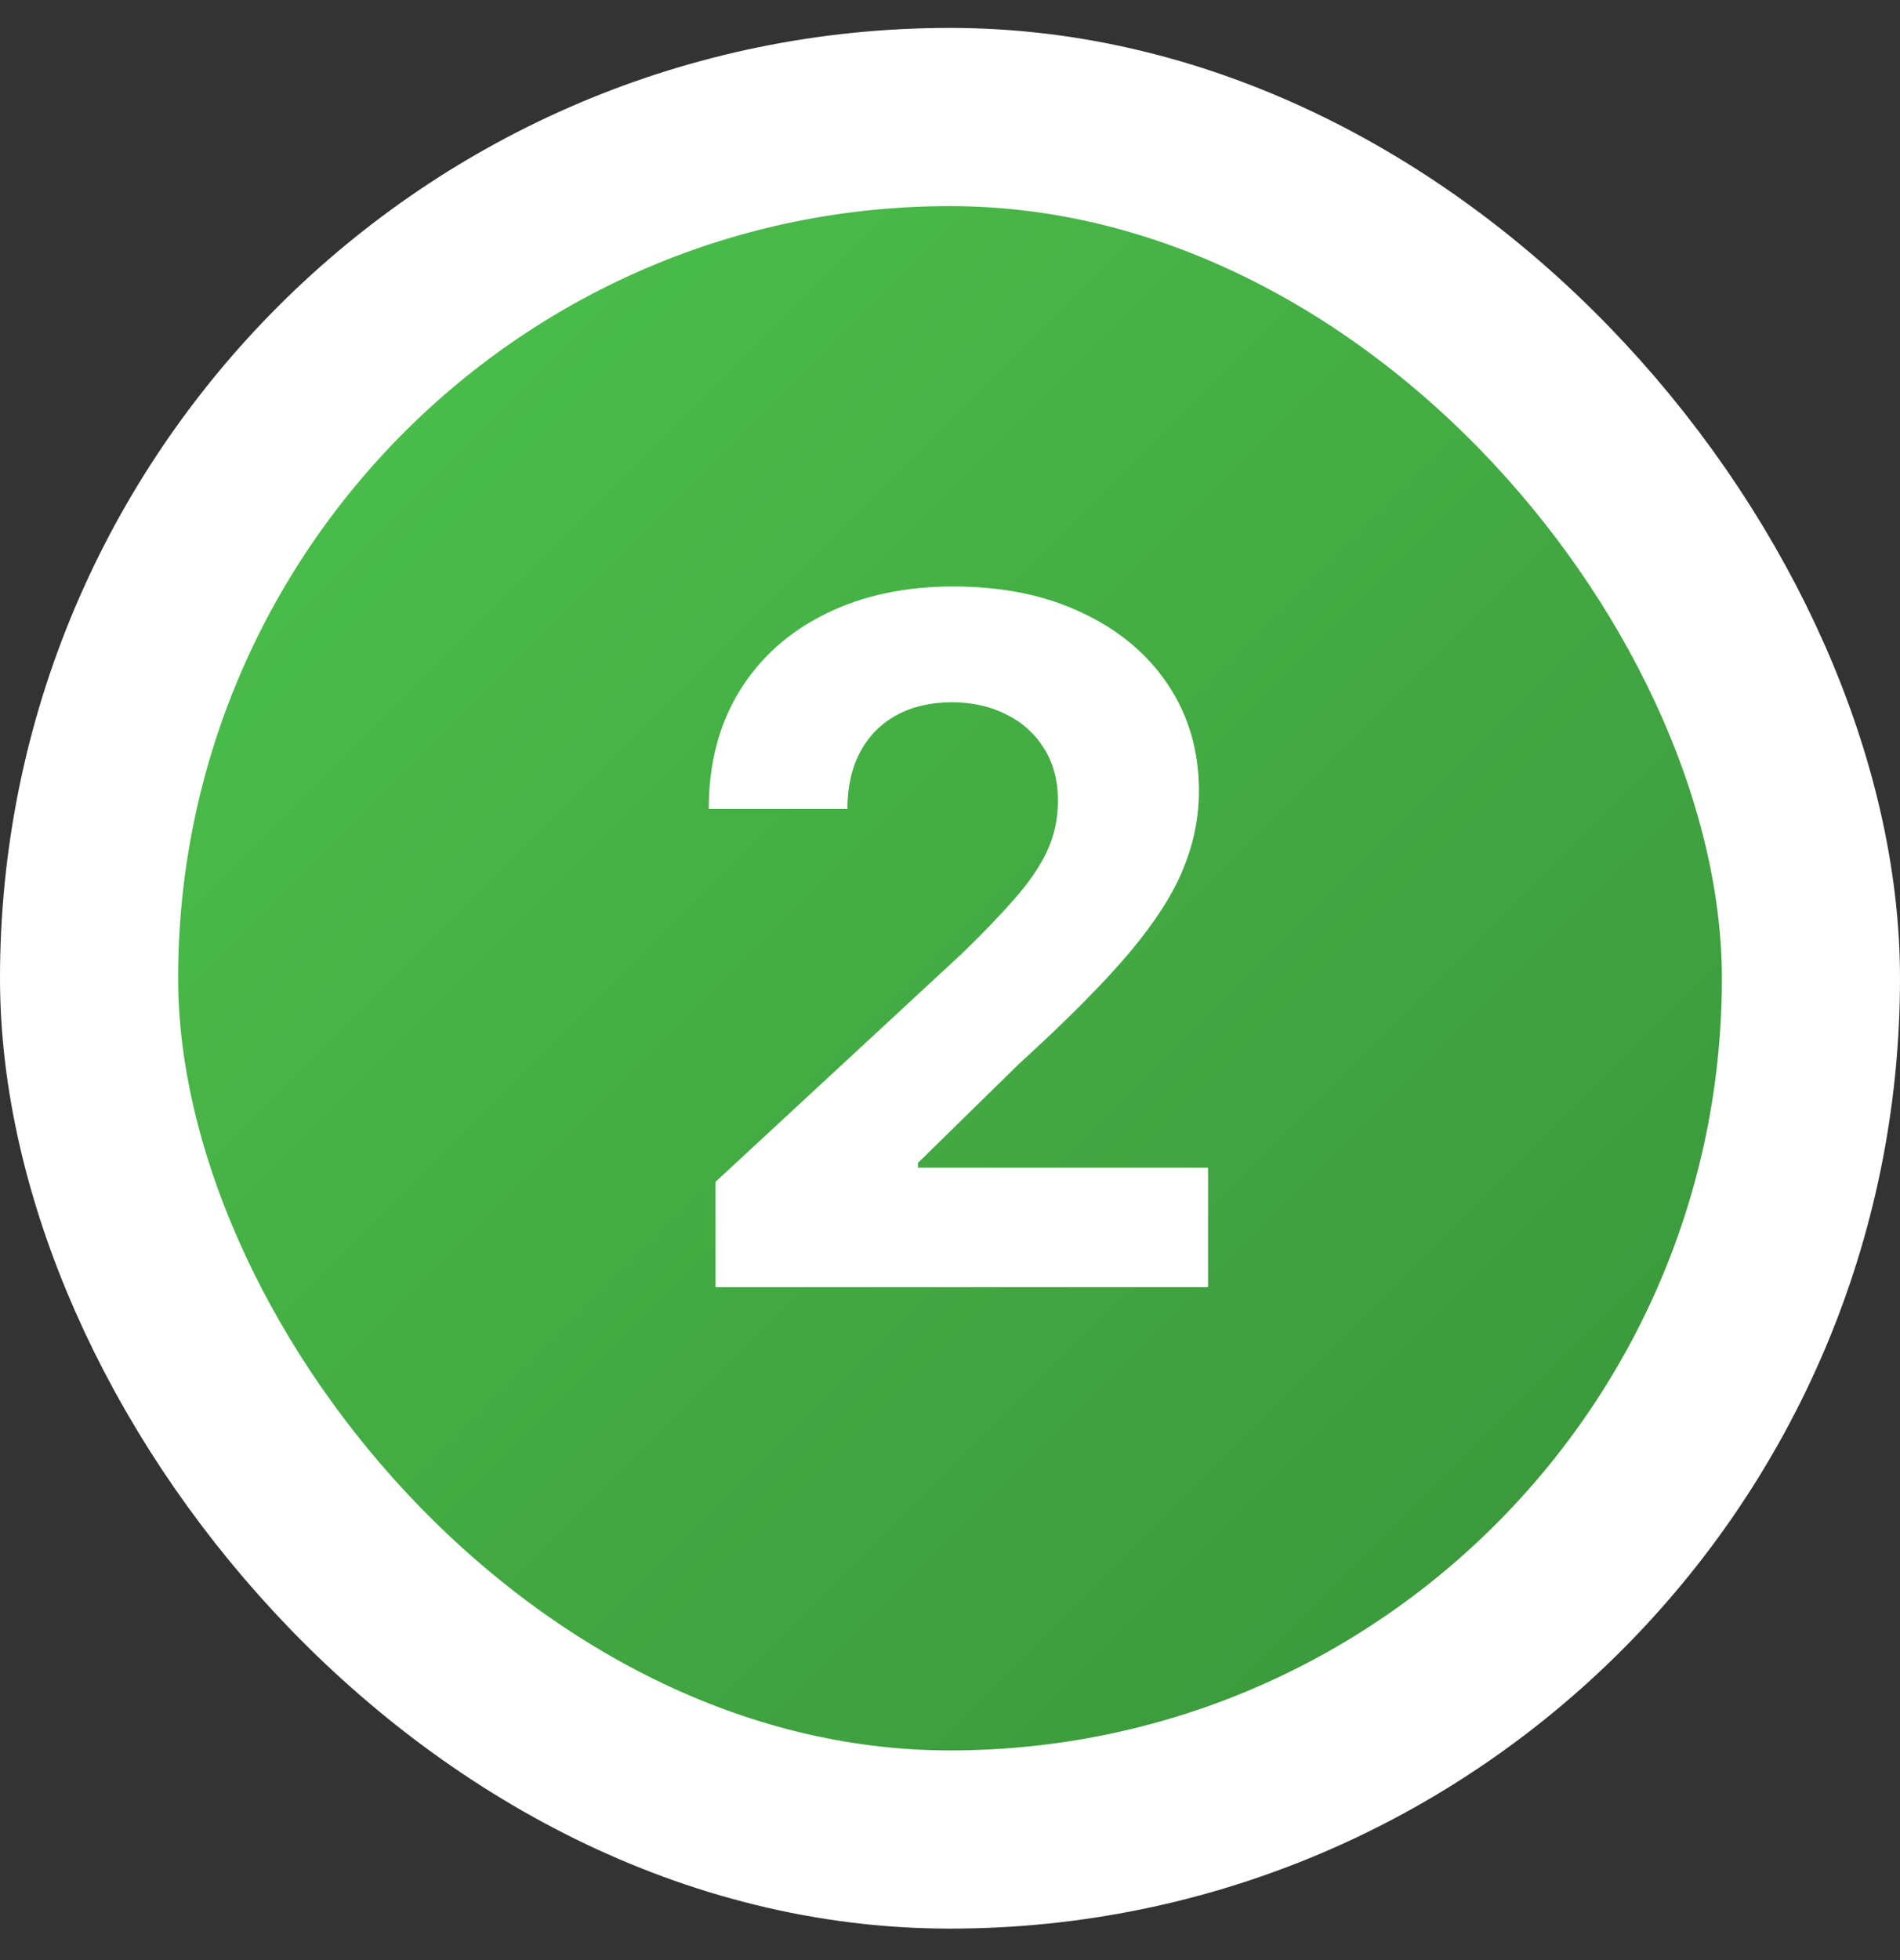
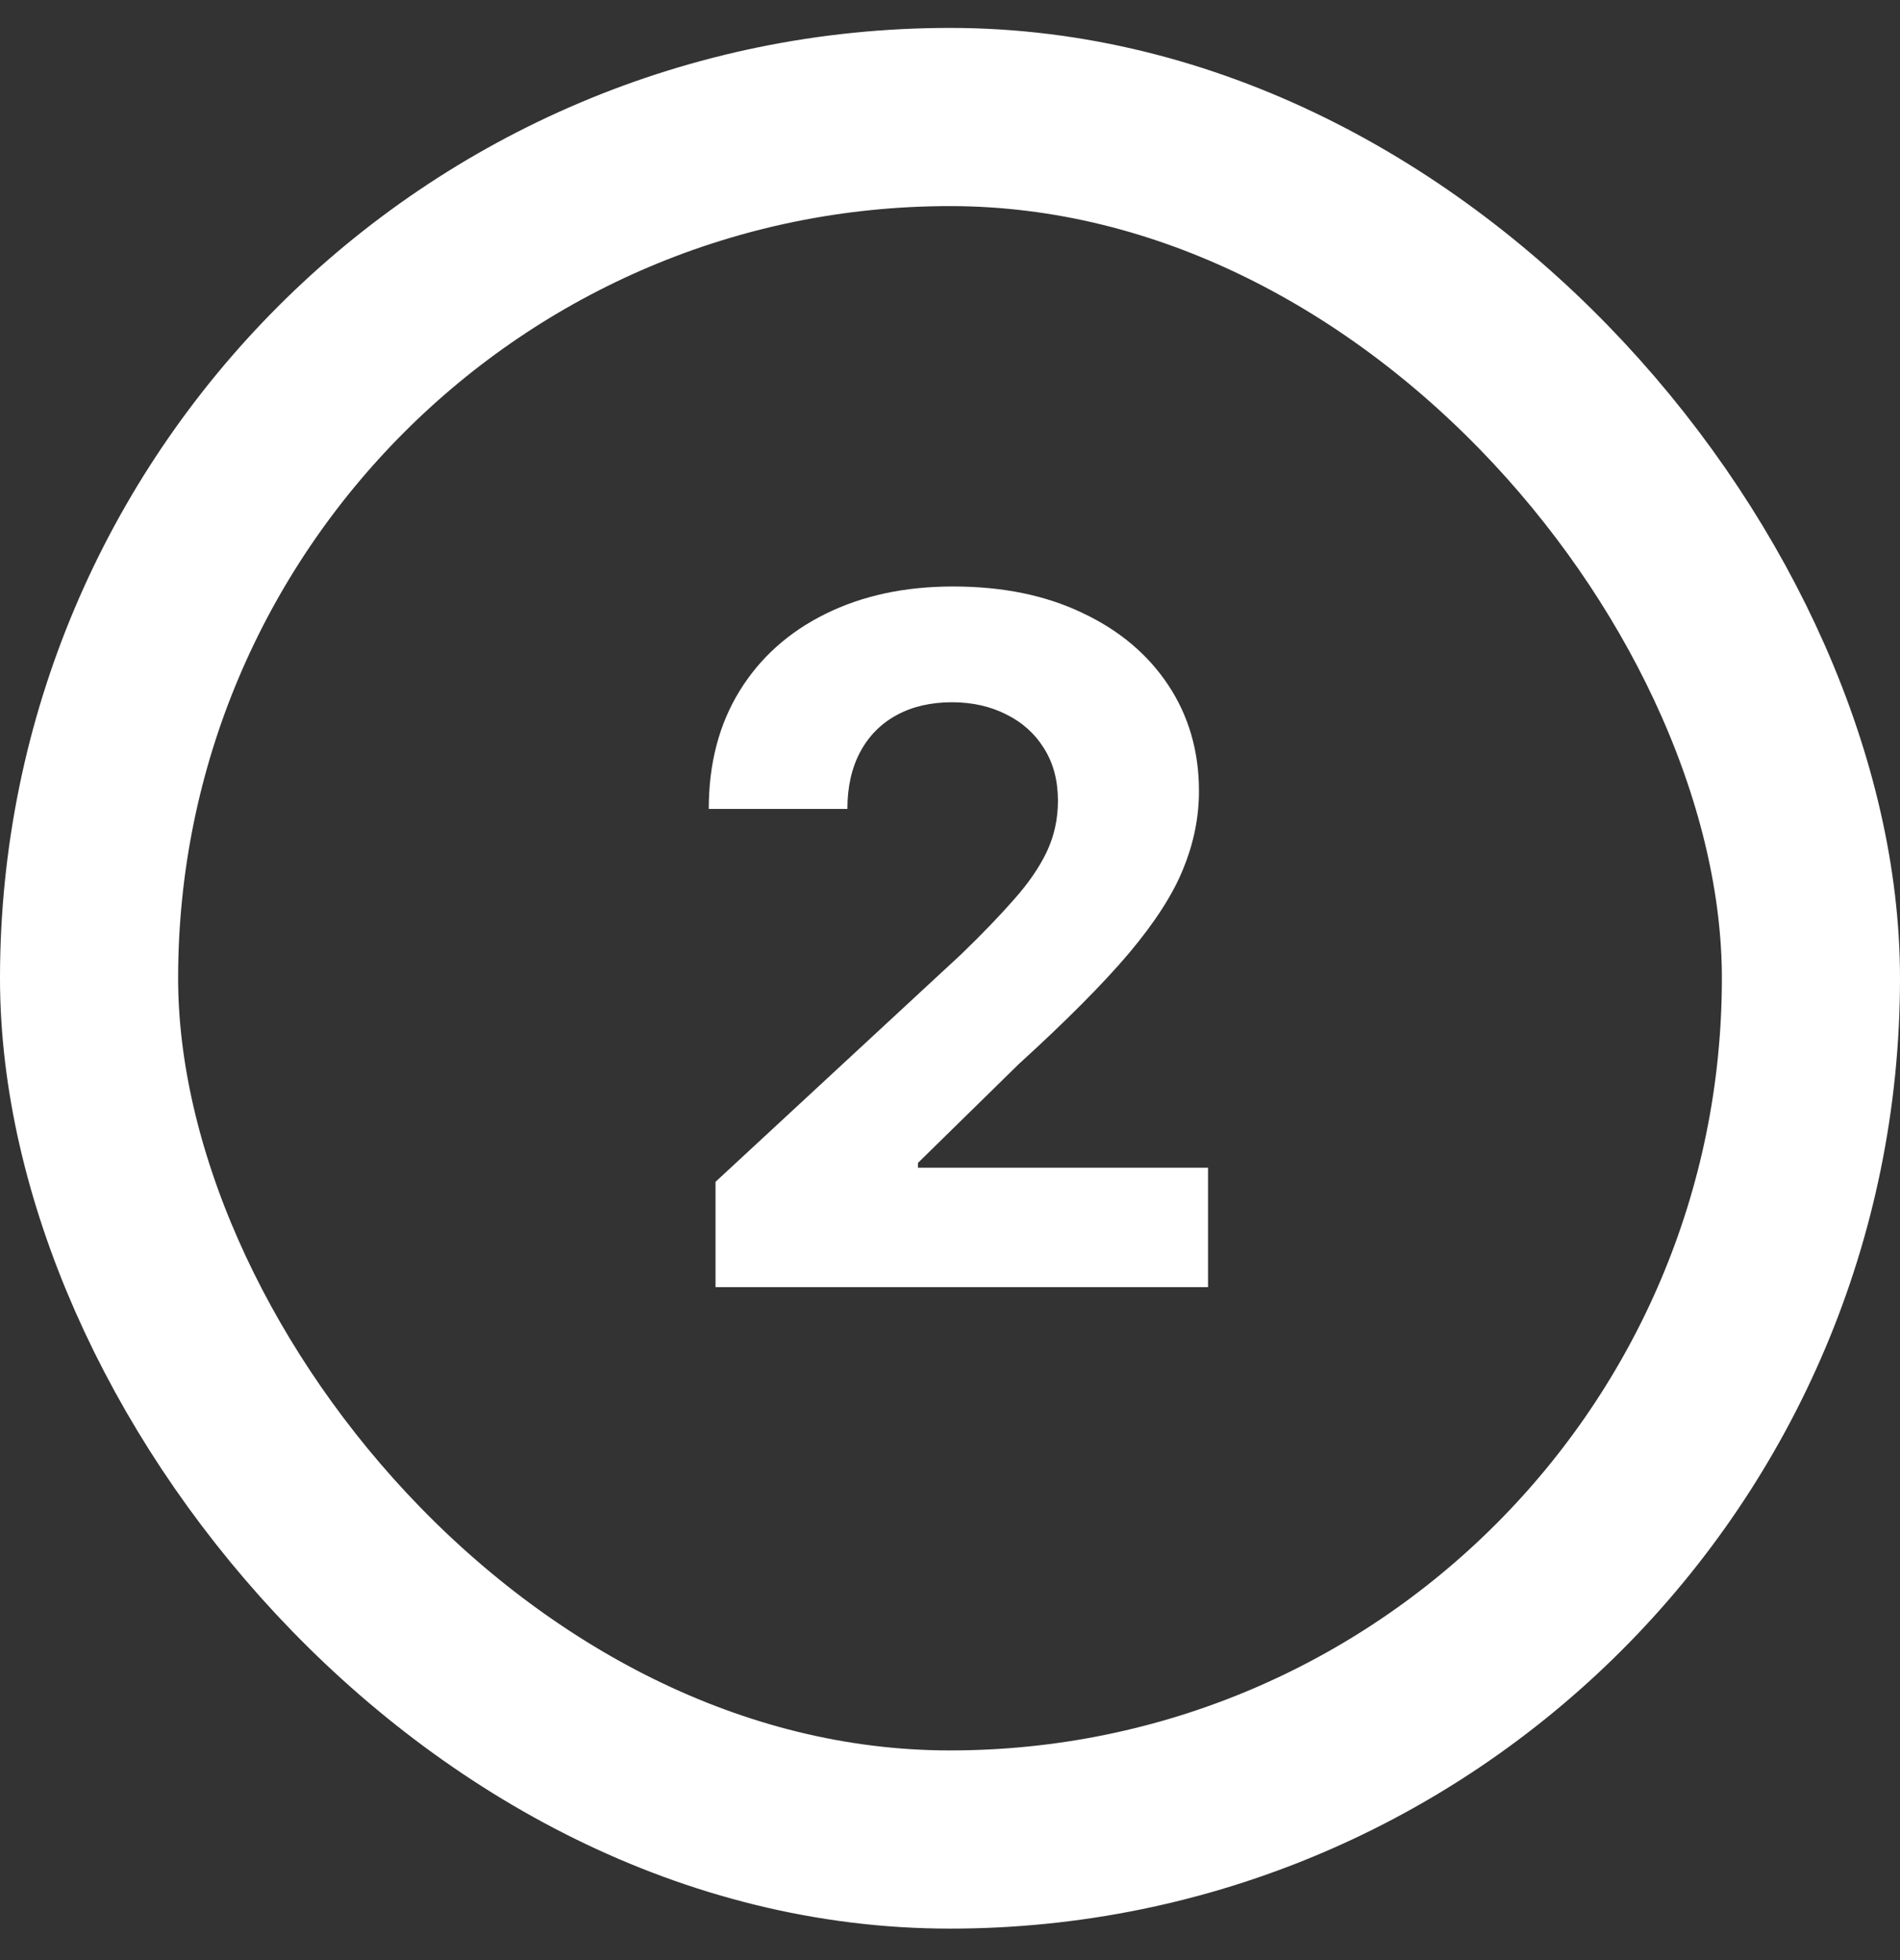
<svg xmlns="http://www.w3.org/2000/svg" width="32" height="33" viewBox="0 0 32 33" fill="none">
  <rect x="0" y="0" width="32" height="33" fill="#333333" stroke="none" />
-   <rect x="1.5" y="1.97" width="29" height="29" rx="14.5" fill="url(#paint0_linear_1141_1403)" />
  <rect x="1.5" y="1.97" width="29" height="29" rx="14.5" stroke="white" stroke-width="3" />
  <path d="M12.051 21.67V19.897L16.193 16.062C16.545 15.721 16.841 15.414 17.079 15.142C17.322 14.869 17.505 14.602 17.63 14.34C17.755 14.075 17.818 13.789 17.818 13.482C17.818 13.142 17.74 12.848 17.585 12.602C17.43 12.352 17.218 12.161 16.948 12.028C16.68 11.892 16.375 11.823 16.034 11.823C15.678 11.823 15.367 11.895 15.102 12.039C14.837 12.183 14.632 12.39 14.488 12.659C14.344 12.928 14.272 13.248 14.272 13.619H11.937C11.937 12.857 12.11 12.196 12.454 11.636C12.799 11.075 13.282 10.642 13.903 10.335C14.524 10.028 15.24 9.874 16.051 9.874C16.884 9.874 17.61 10.022 18.227 10.318C18.848 10.609 19.331 11.015 19.676 11.534C20.02 12.053 20.193 12.647 20.193 13.318C20.193 13.757 20.106 14.191 19.931 14.619C19.761 15.047 19.456 15.522 19.017 16.045C18.577 16.564 17.958 17.187 17.159 17.914L15.46 19.579V19.659H20.346V21.67H12.051Z" fill="white" />
  <defs>
    <linearGradient id="paint0_linear_1141_1403" x1="0" y1="0.47" x2="32" y2="32.47" gradientUnits="userSpaceOnUse">
      <stop stop-color="#4EC84E" />
      <stop offset="1" stop-color="#378E37" />
    </linearGradient>
  </defs>
</svg>